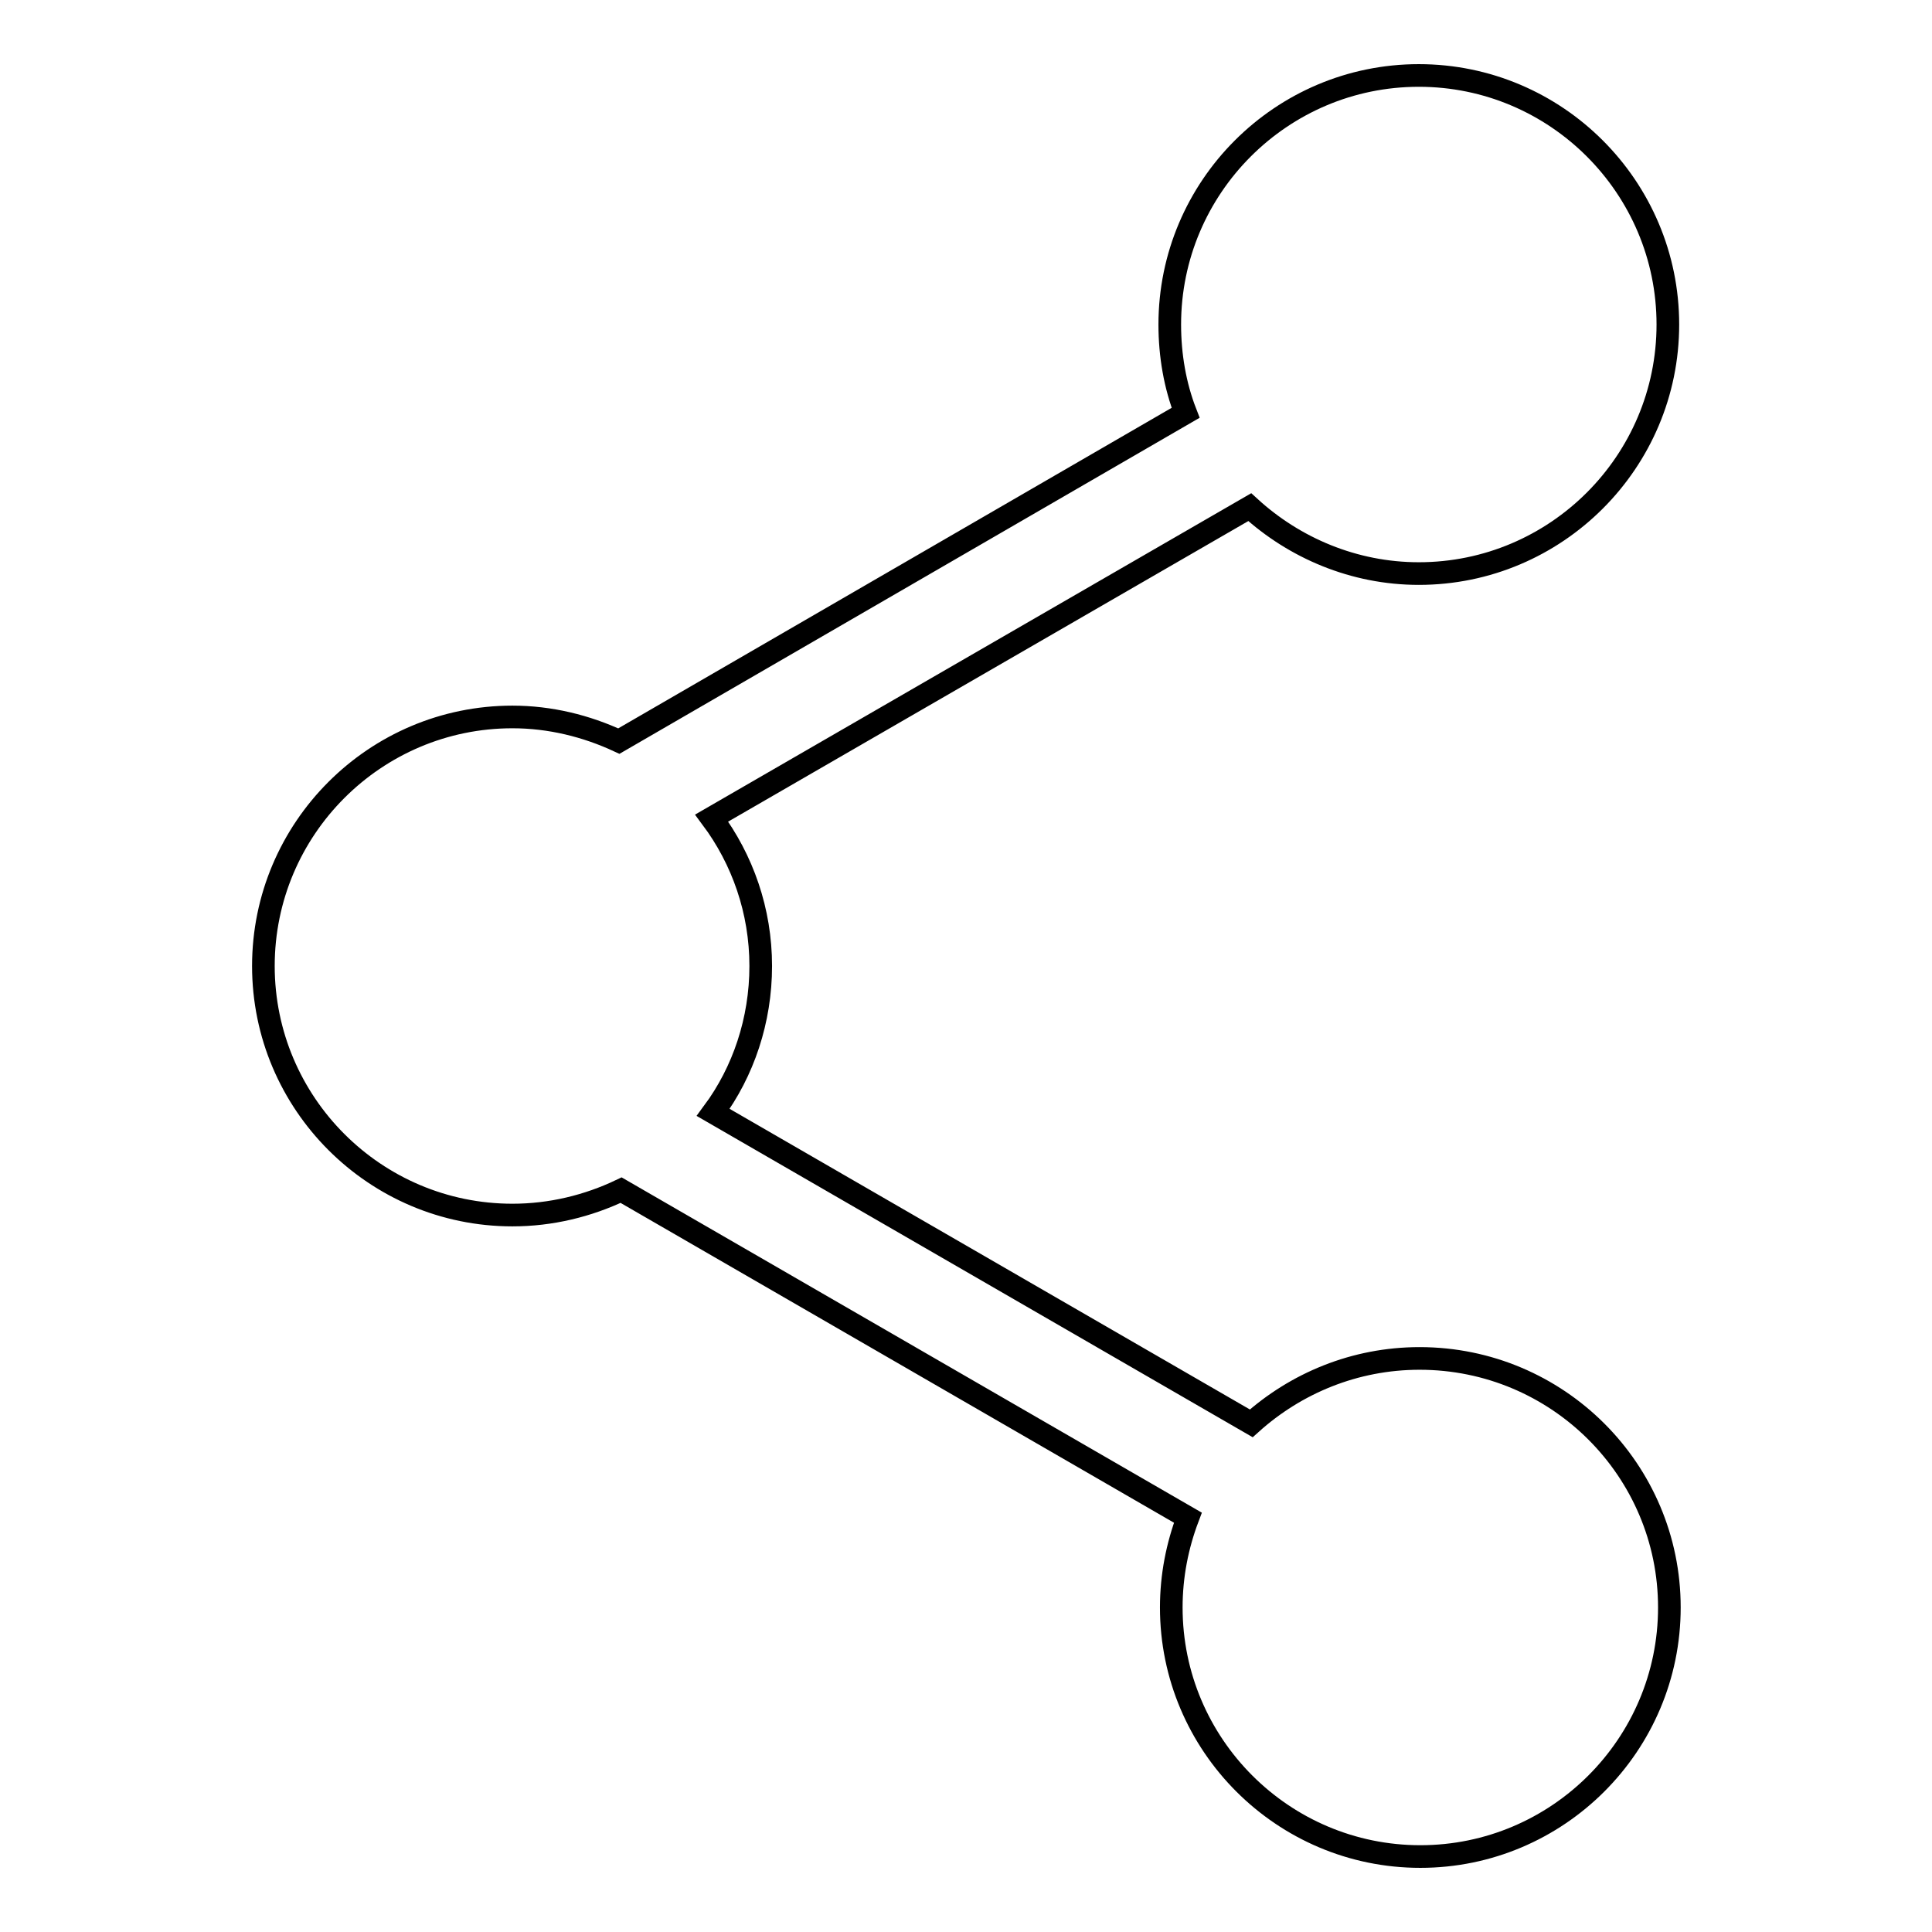
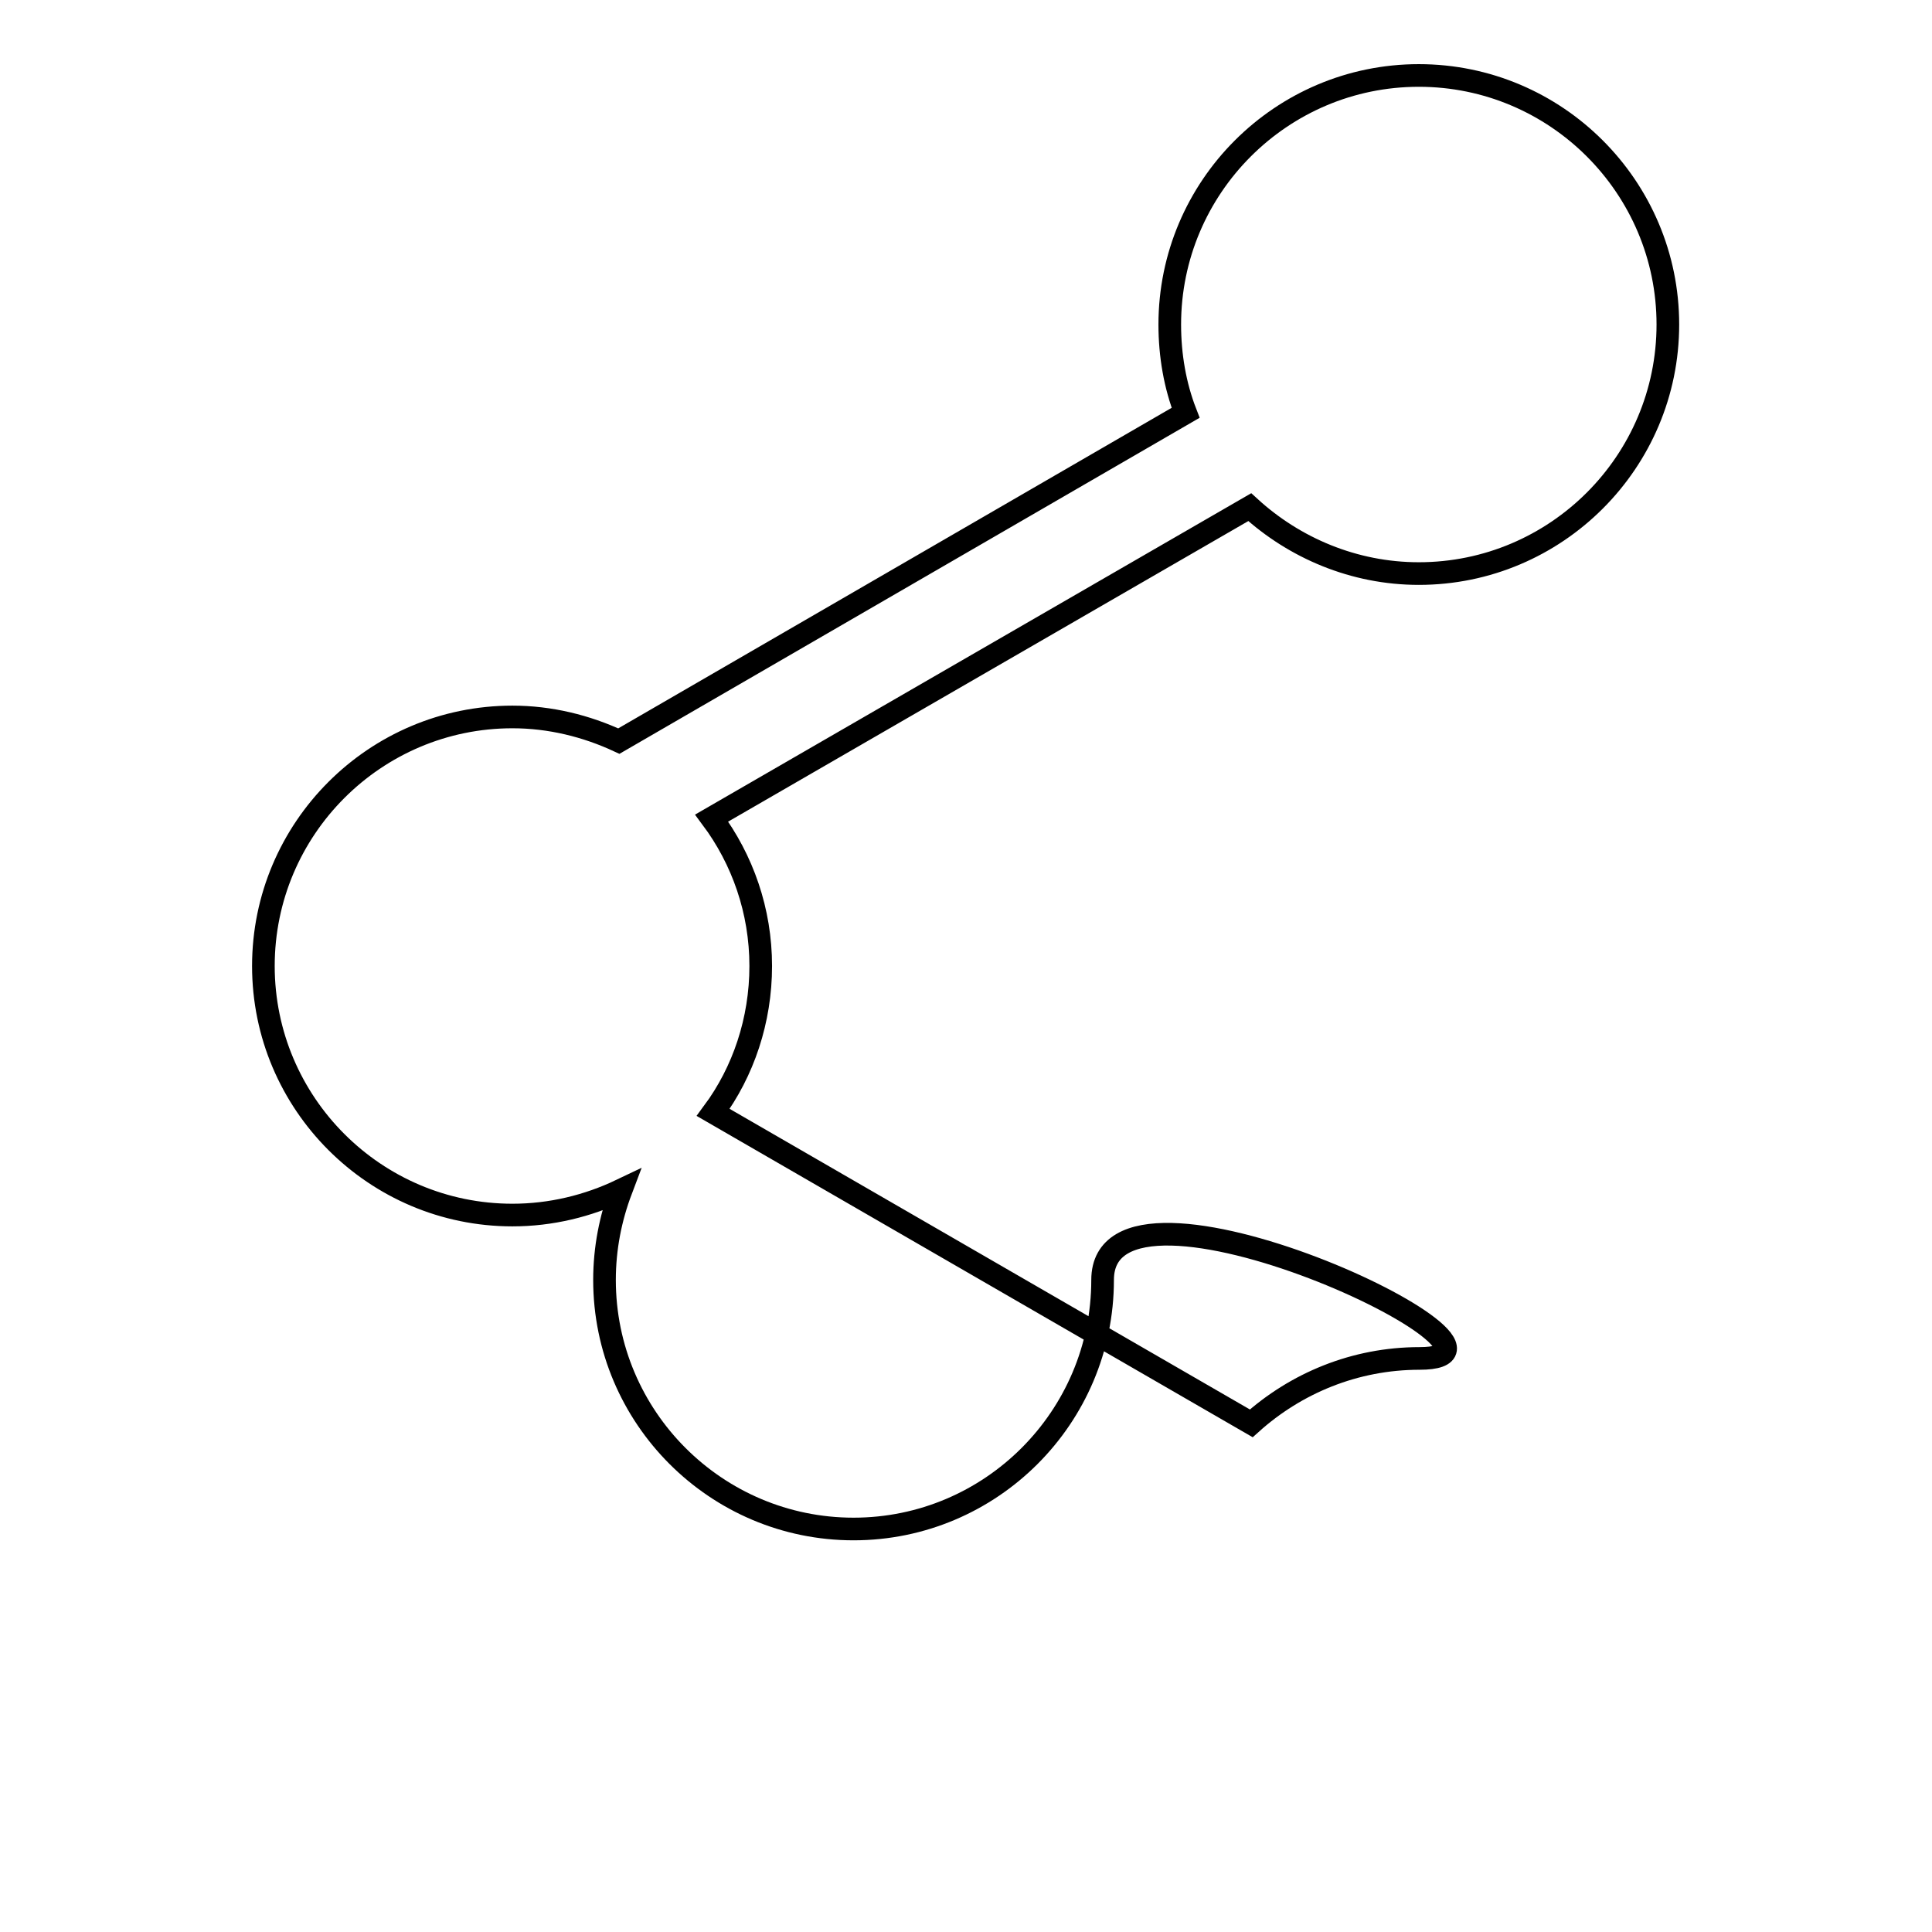
<svg xmlns="http://www.w3.org/2000/svg" version="1.1" x="0px" y="0px" viewBox="0 0 256 256" enable-background="new 0 0 256 256" xml:space="preserve">
  <g>
    <g>
-       <path stroke-width="3" fill-opacity="0" stroke="#000000" d="M188.1,180c-8.6,0-16.4,3.3-22.3,8.6l-71.3-41.2c4-5.4,6.3-12.2,6.3-19.4c0-7.3-2.4-14.1-6.5-19.6l71.3-41.2c5.9,5.4,13.8,8.8,22.4,8.8c18.2,0,33-14.8,33-33c0-18.2-14.8-33-33-33c-18.2,0-33,14.8-33,33c0,4.1,0.7,8.1,2.1,11.7L82,98.2c-4.3-2-9.1-3.2-14.1-3.2c-18.2,0-33,14.8-33,33c0,18.2,14.8,33,33,33c5.1,0,10-1.2,14.4-3.3l75.1,43.4c-1.4,3.7-2.2,7.7-2.2,11.9c0,18.2,14.8,33,33,33c18.2,0,33-14.8,33-33S206.4,180,188.1,180z" />
+       <path stroke-width="3" fill-opacity="0" stroke="#000000" d="M188.1,180c-8.6,0-16.4,3.3-22.3,8.6l-71.3-41.2c4-5.4,6.3-12.2,6.3-19.4c0-7.3-2.4-14.1-6.5-19.6l71.3-41.2c5.9,5.4,13.8,8.8,22.4,8.8c18.2,0,33-14.8,33-33c0-18.2-14.8-33-33-33c-18.2,0-33,14.8-33,33c0,4.1,0.7,8.1,2.1,11.7L82,98.2c-4.3-2-9.1-3.2-14.1-3.2c-18.2,0-33,14.8-33,33c0,18.2,14.8,33,33,33c5.1,0,10-1.2,14.4-3.3c-1.4,3.7-2.2,7.7-2.2,11.9c0,18.2,14.8,33,33,33c18.2,0,33-14.8,33-33S206.4,180,188.1,180z" />
    </g>
  </g>
</svg>